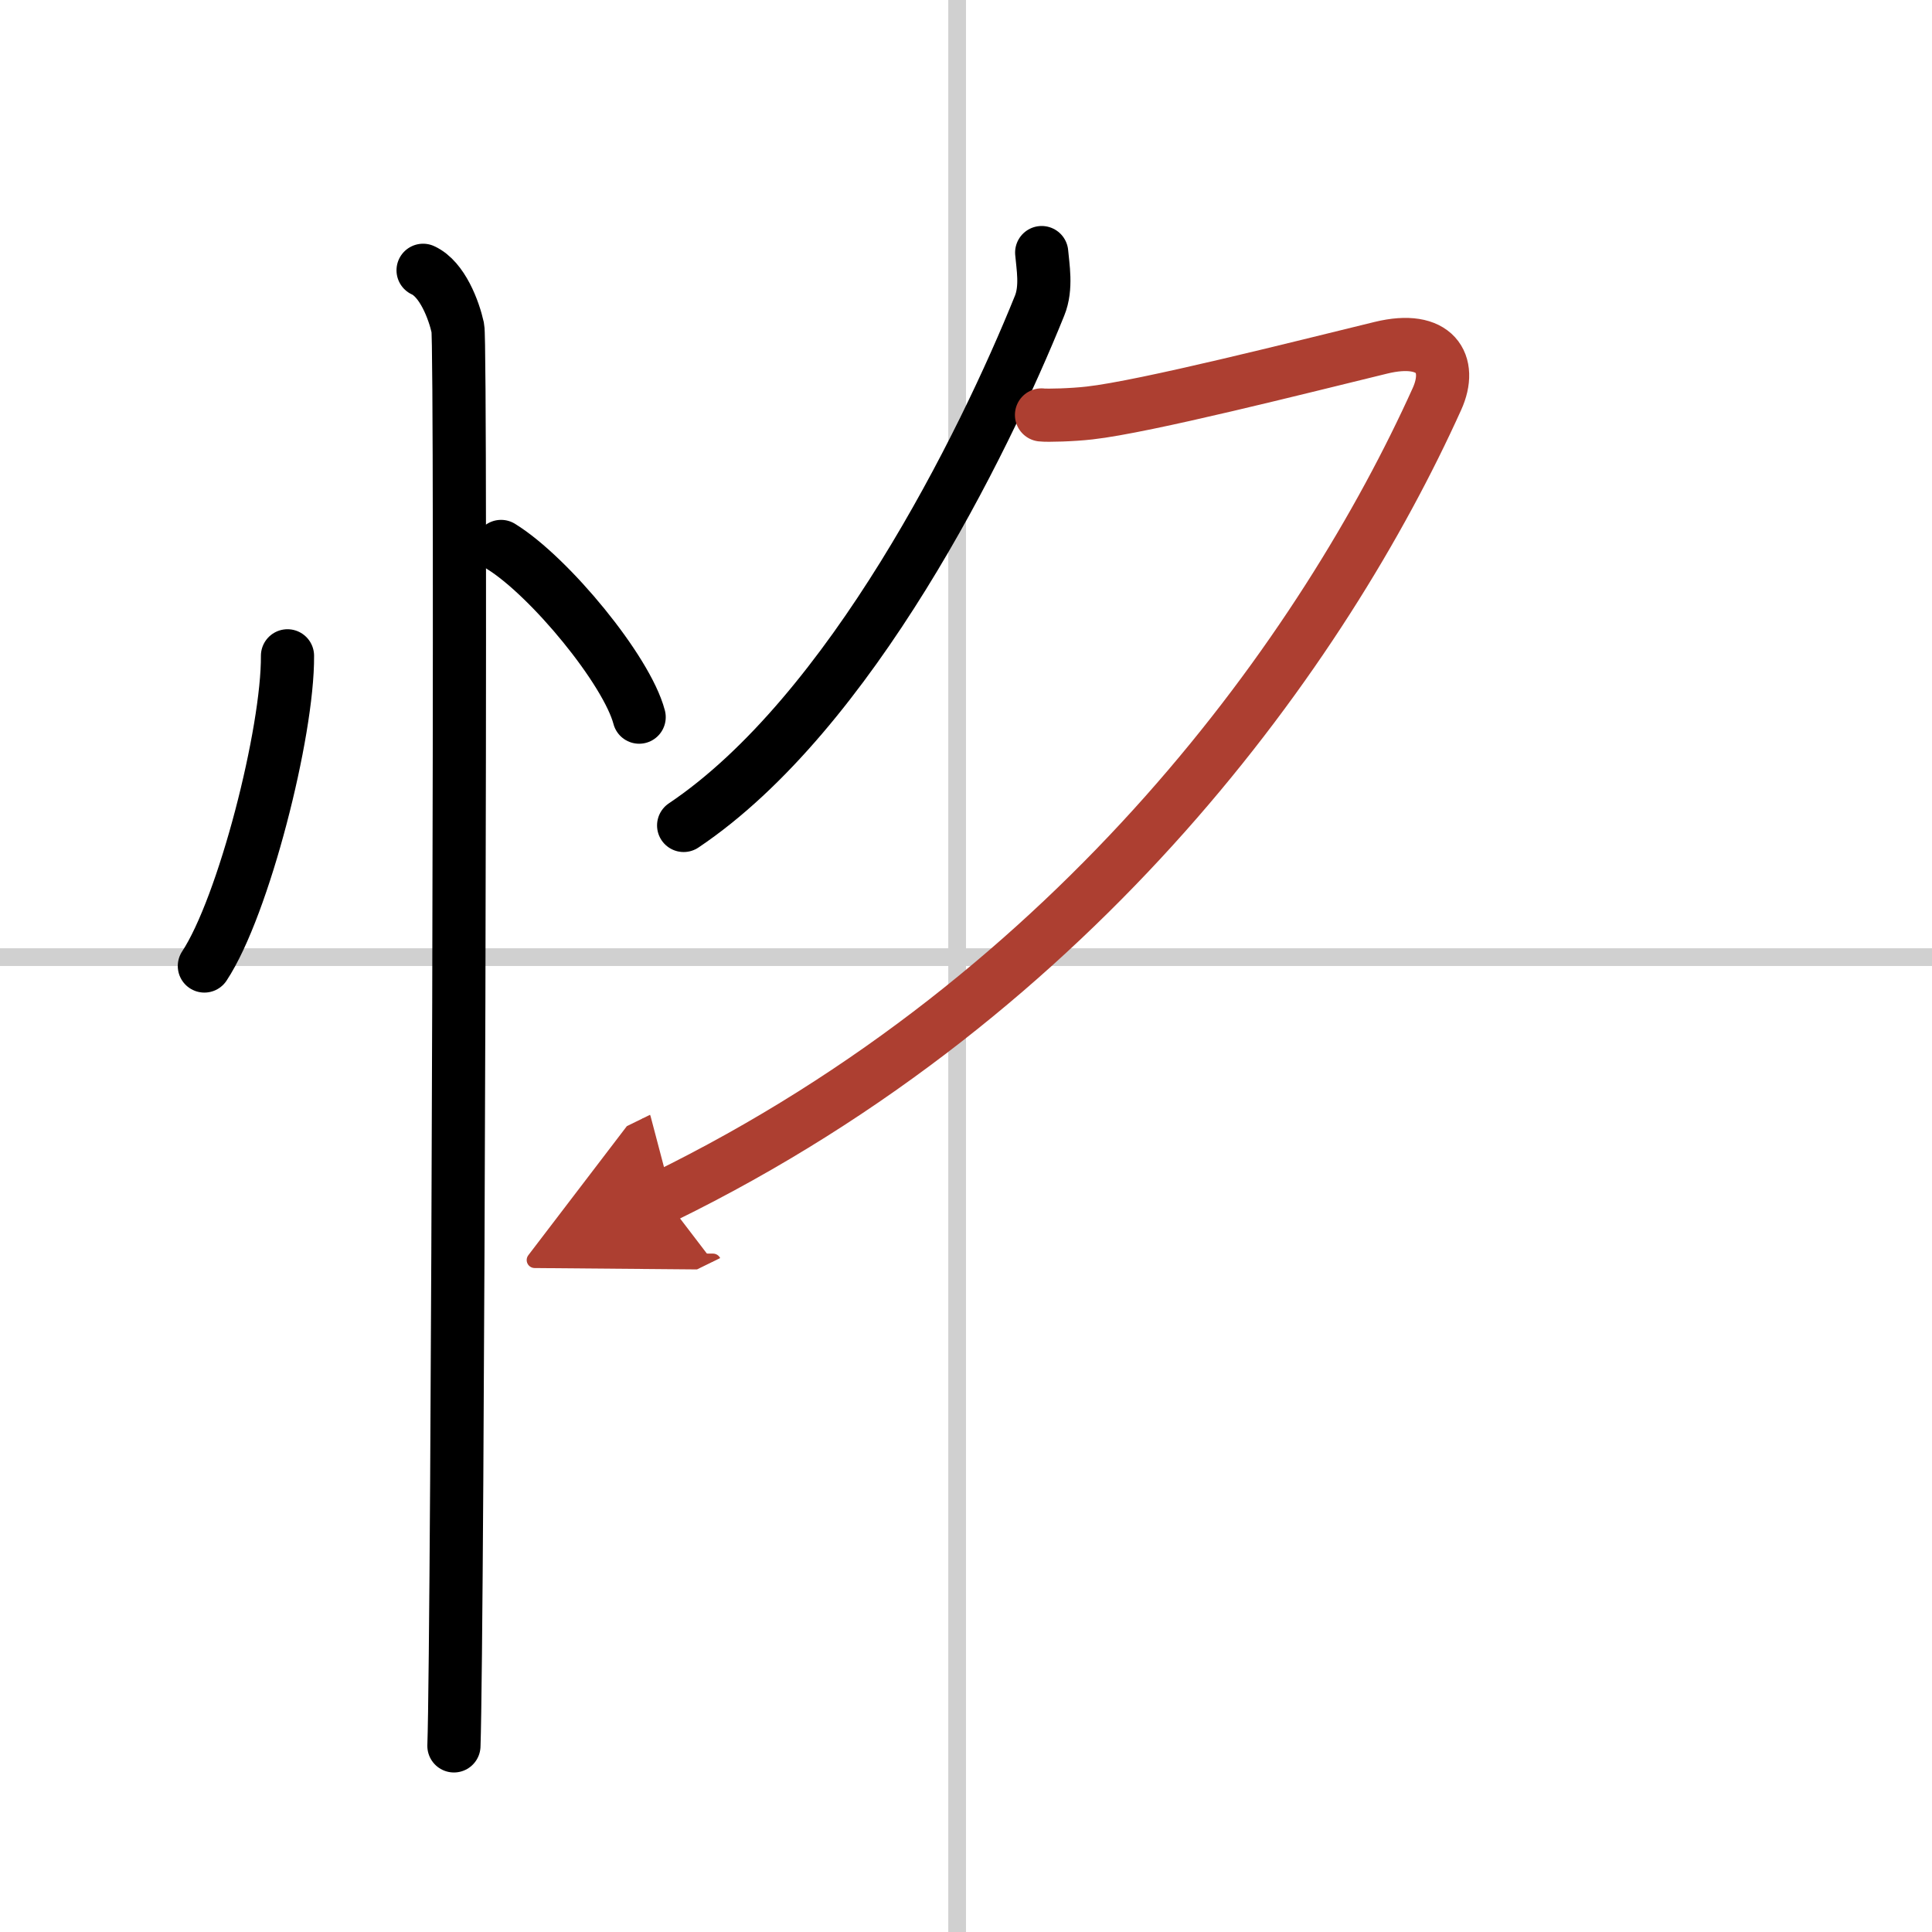
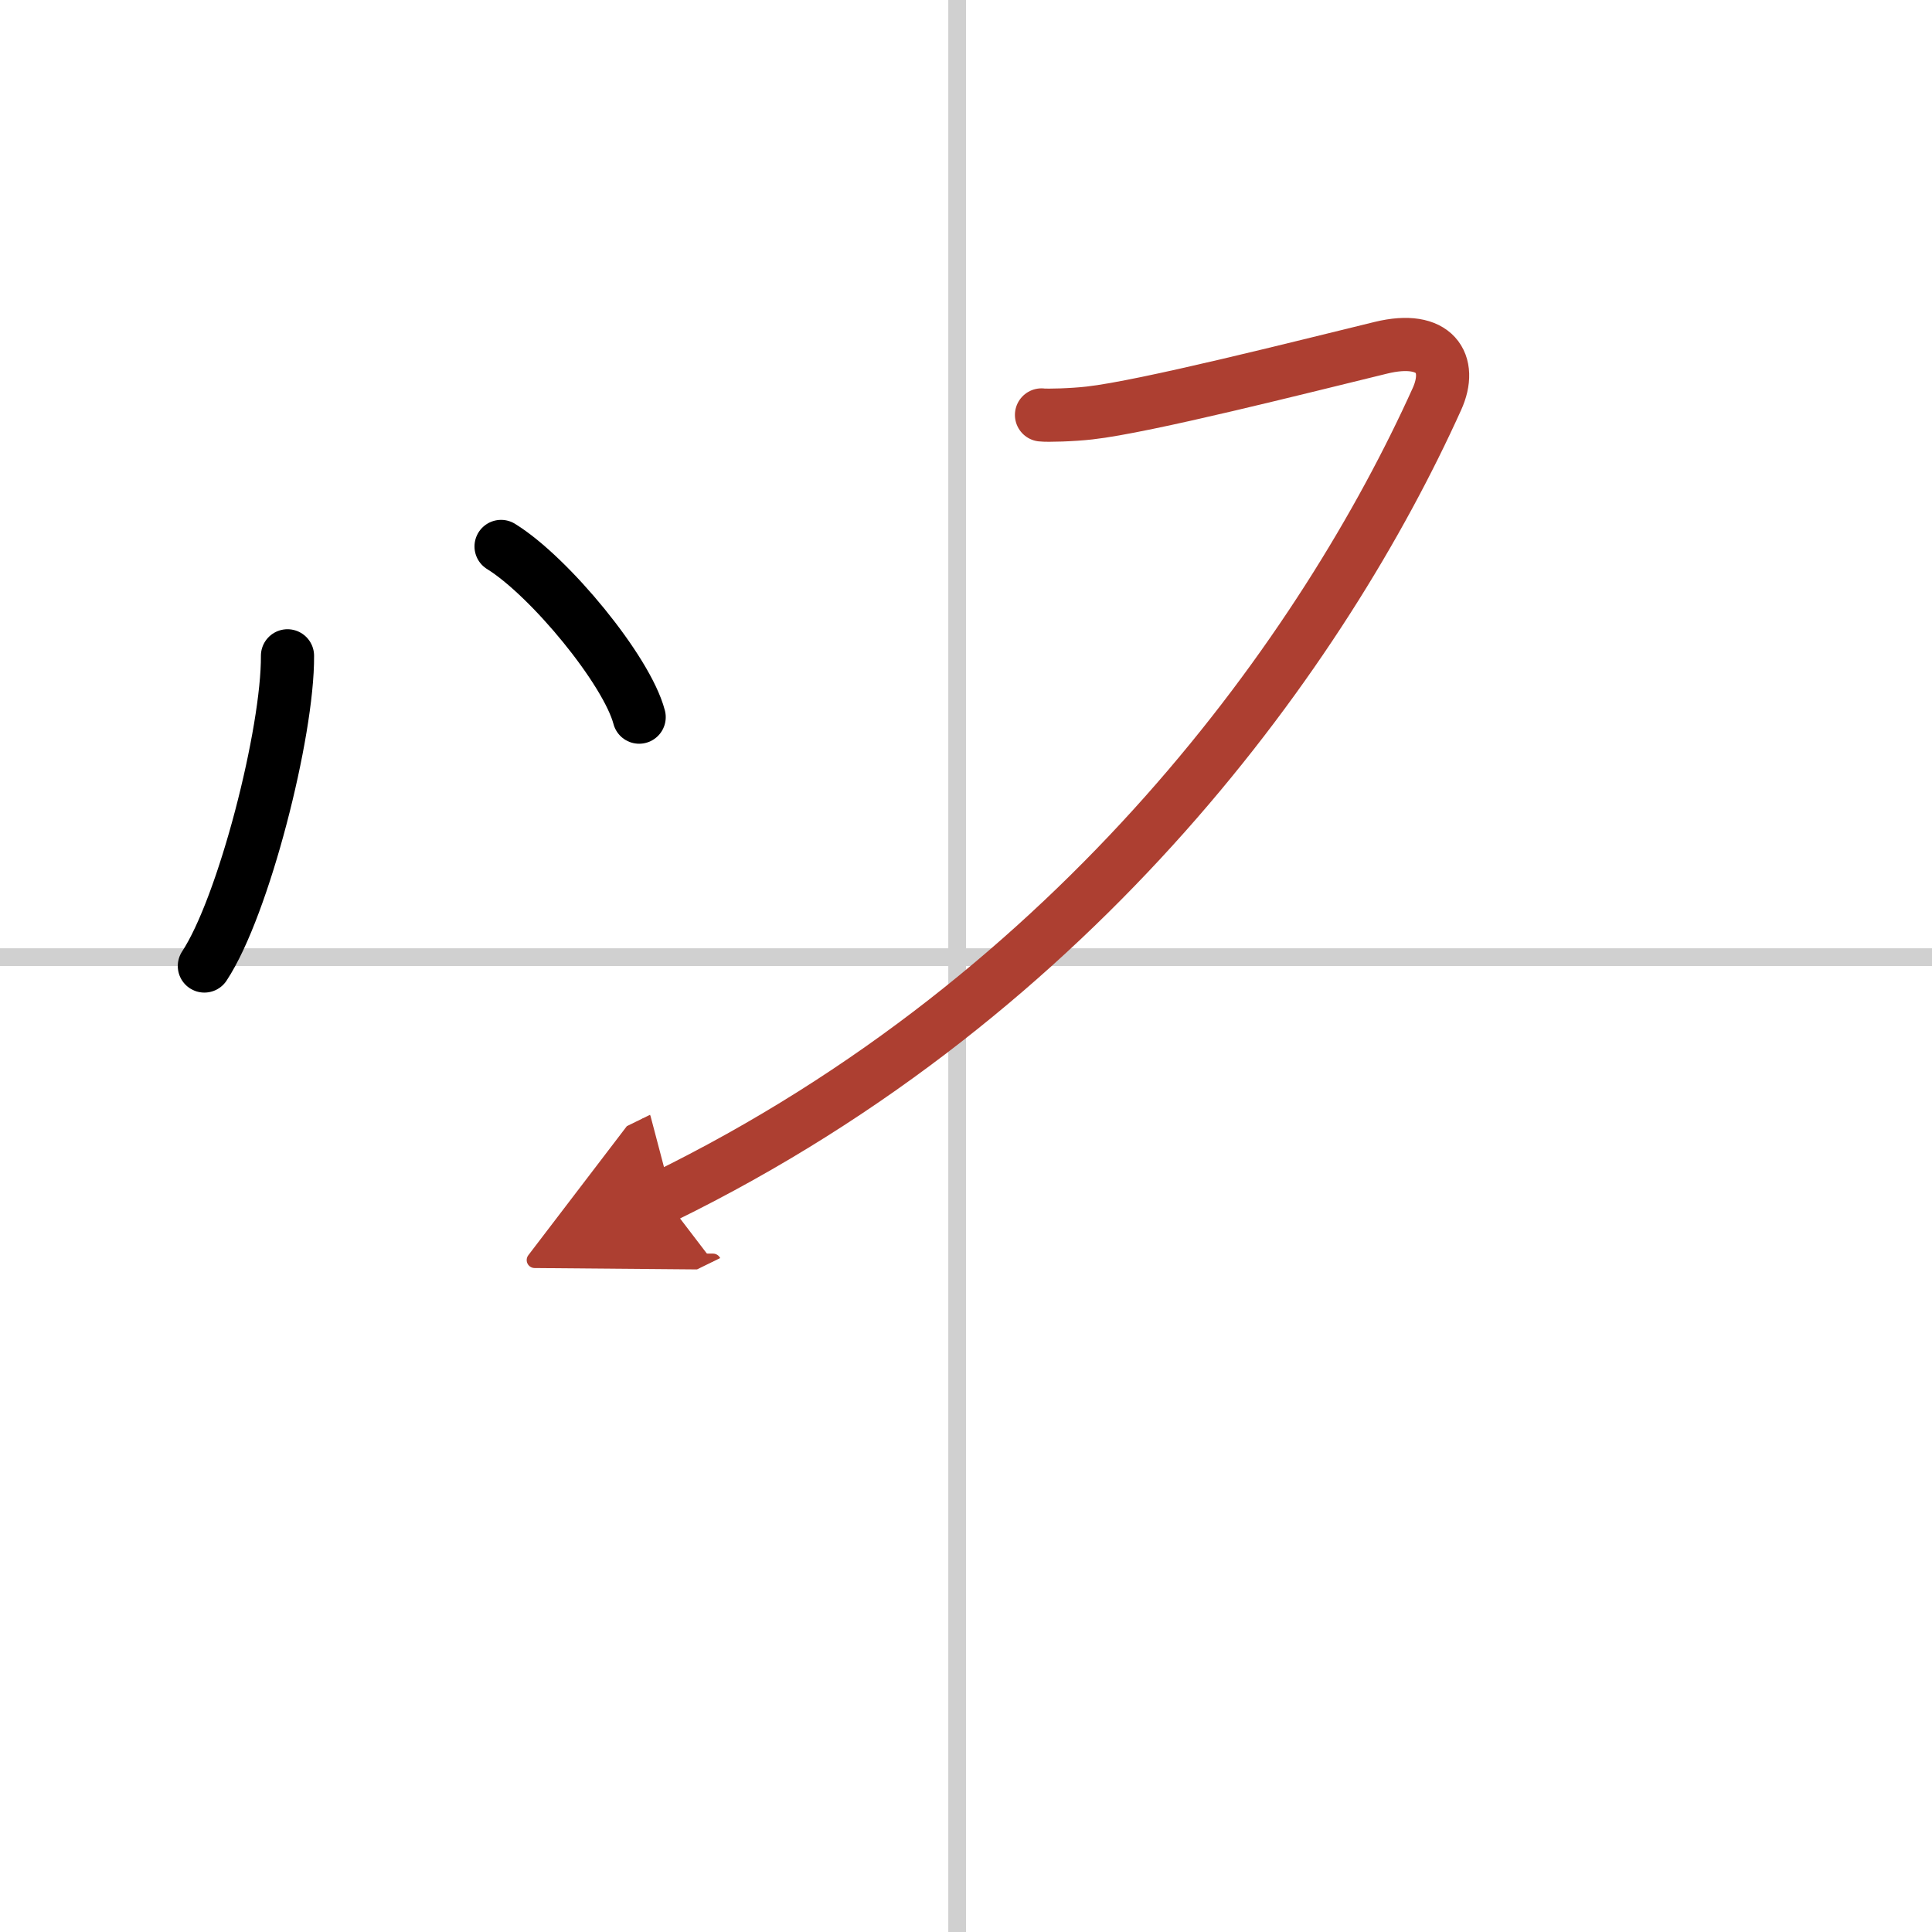
<svg xmlns="http://www.w3.org/2000/svg" width="400" height="400" viewBox="0 0 109 109">
  <defs>
    <marker id="a" markerWidth="4" orient="auto" refX="1" refY="5" viewBox="0 0 10 10">
      <polyline points="0 0 10 5 0 10 1 5" fill="#ad3f31" stroke="#ad3f31" />
    </marker>
  </defs>
  <g fill="none" stroke="#000" stroke-linecap="round" stroke-linejoin="round" stroke-width="3">
-     <rect width="100%" height="100%" fill="#fff" stroke="#fff" />
    <line x1="54" x2="54" y2="109" stroke="#d0d0d0" stroke-width="1" />
    <line x2="109" y1="54" y2="54" stroke="#d0d0d0" stroke-width="1" />
    <path d="m16.22 37c0.03 4.31-2.47 14.14-4.69 17.5" />
    <path d="m28.27 30.83c2.75 1.7 7.1 6.99 7.79 9.63" />
-     <path d="m23.87 15.25c1.09 0.5 1.74 2.25 1.96 3.25s0 73.75-0.22 80" />
-     <path d="m58.77 14.25c0.06 0.75 0.3 1.98-0.12 3-3.16 7.84-10.66 23-20.08 29.32" />
    <path d="M58.76,23.41c0.33,0.04,1.76,0,2.71-0.11c3.14-0.35,11.96-2.59,16.44-3.68c3.08-0.75,4.06,0.9,3.16,2.89C74.75,36.5,61,56,37.44,67.53" marker-end="url(#a)" stroke="#ad3f31" />
  </g>
</svg>